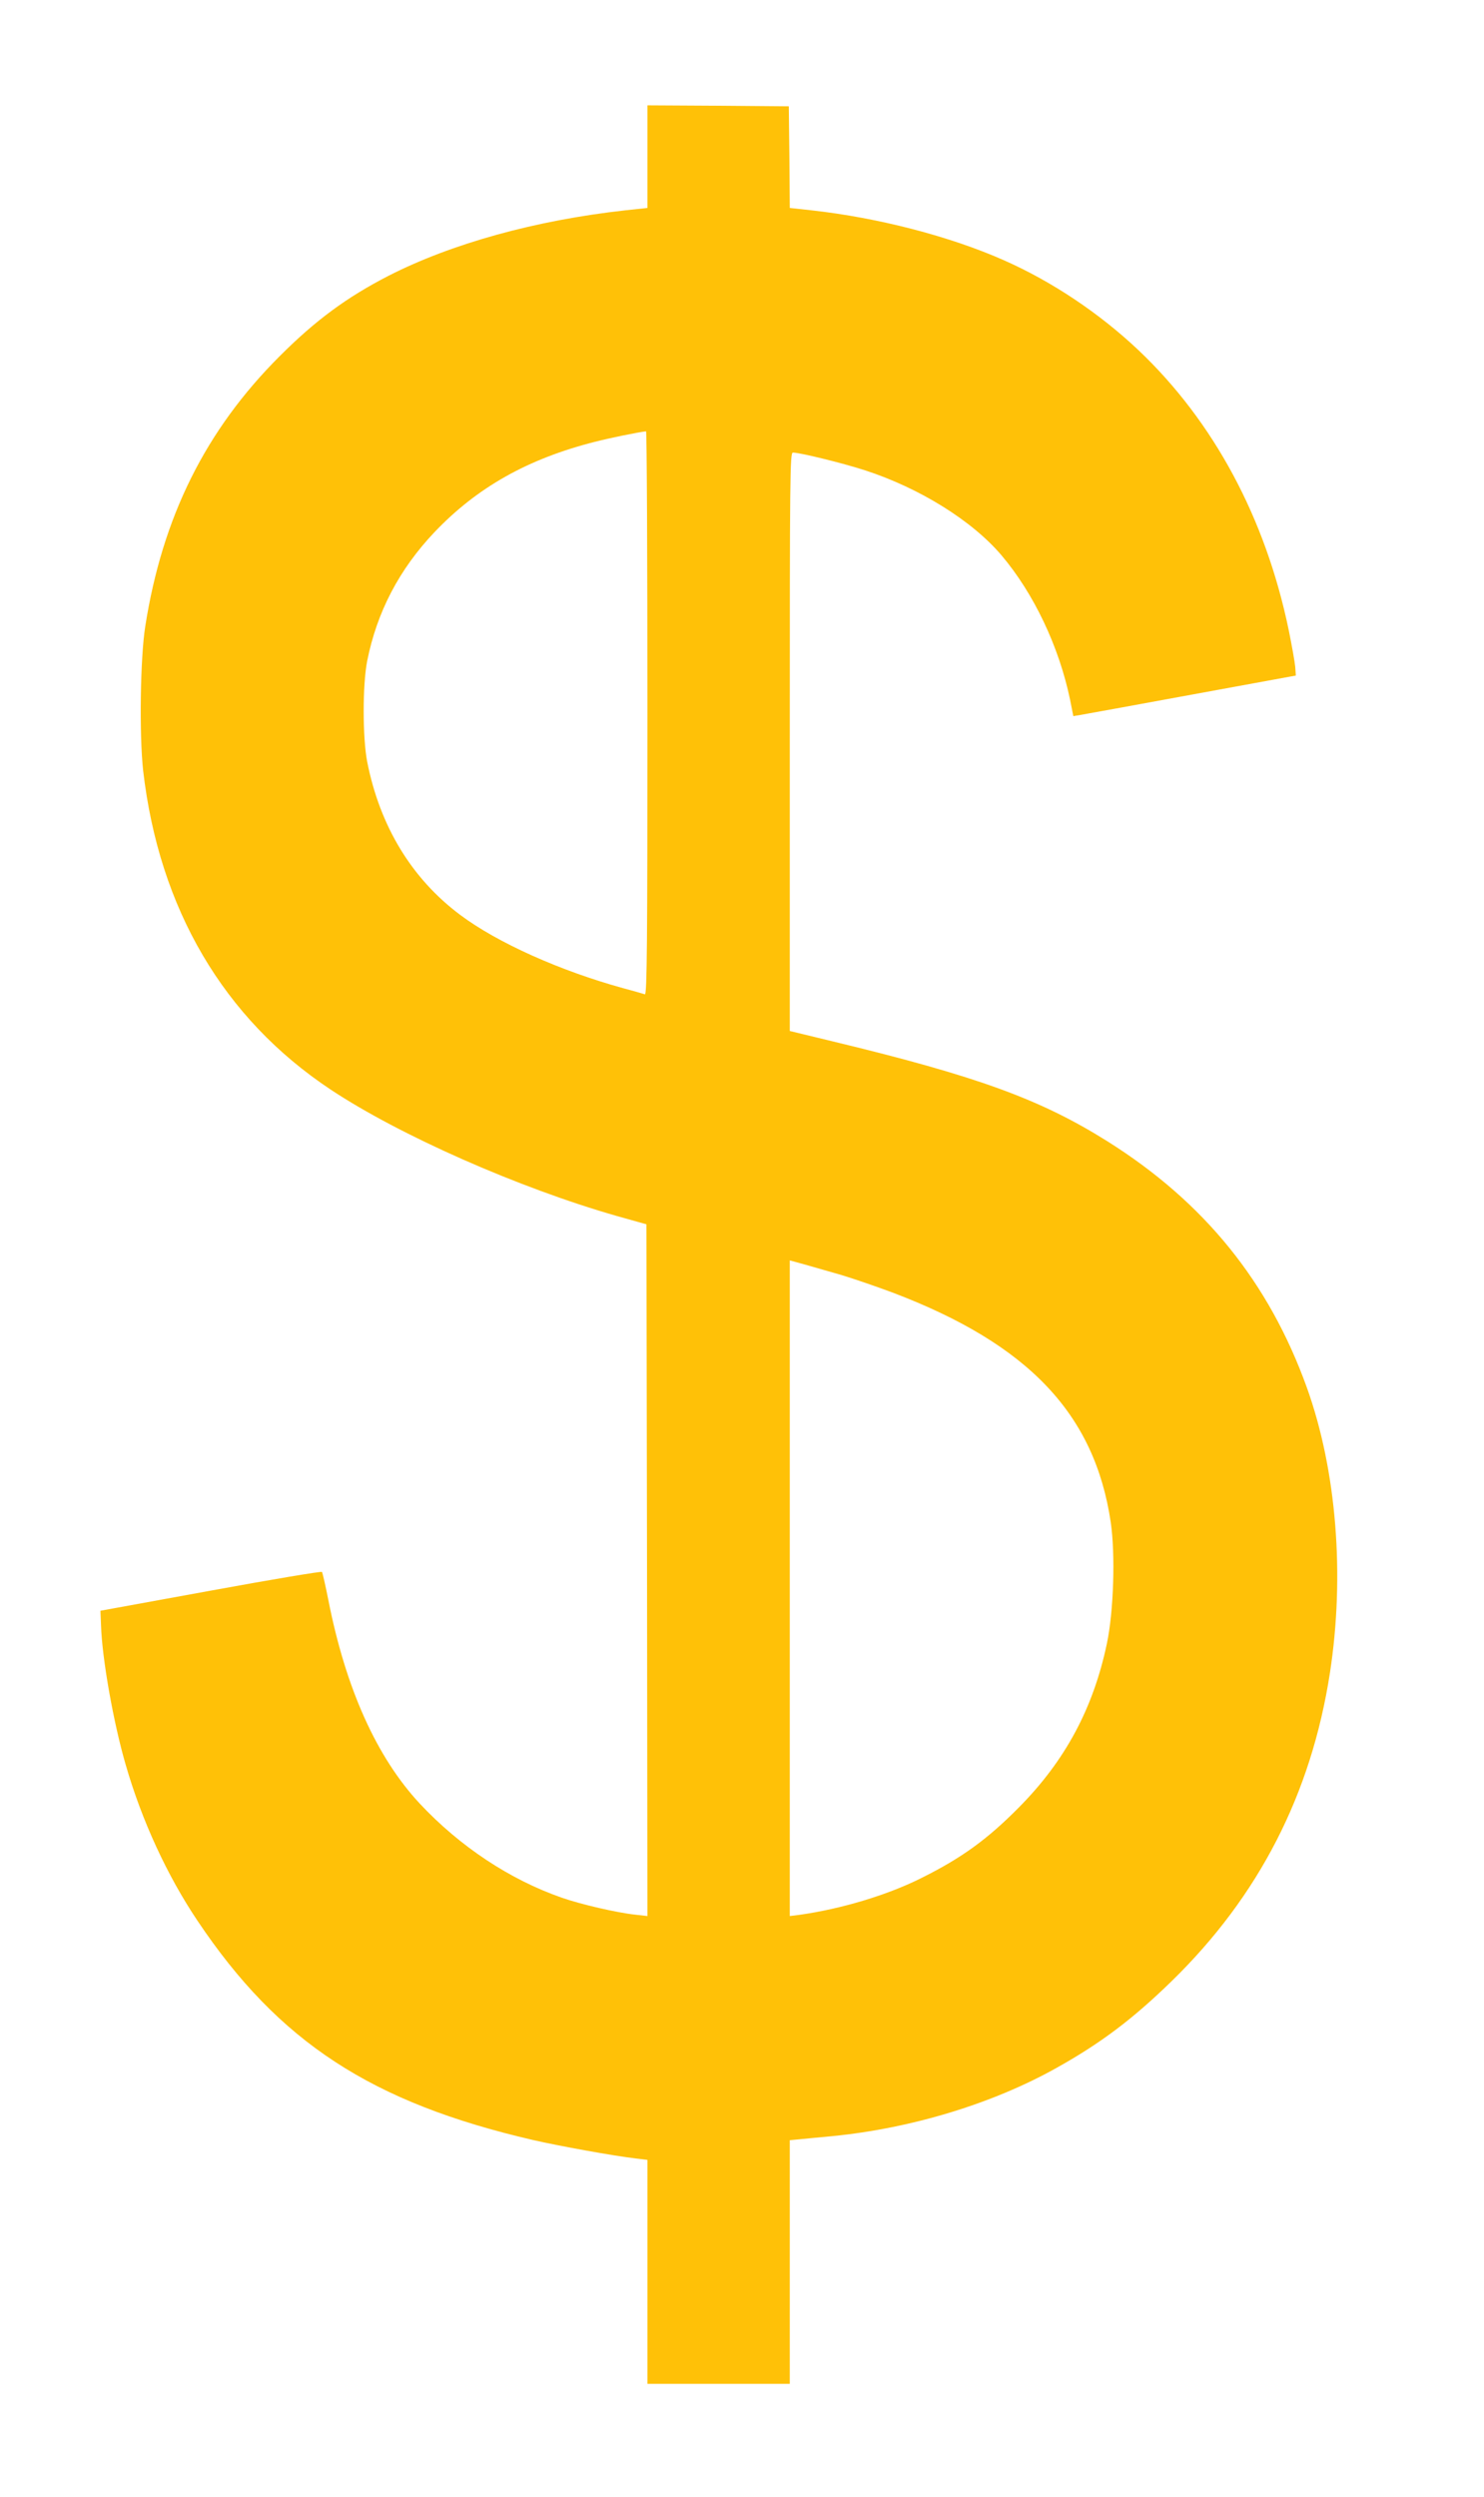
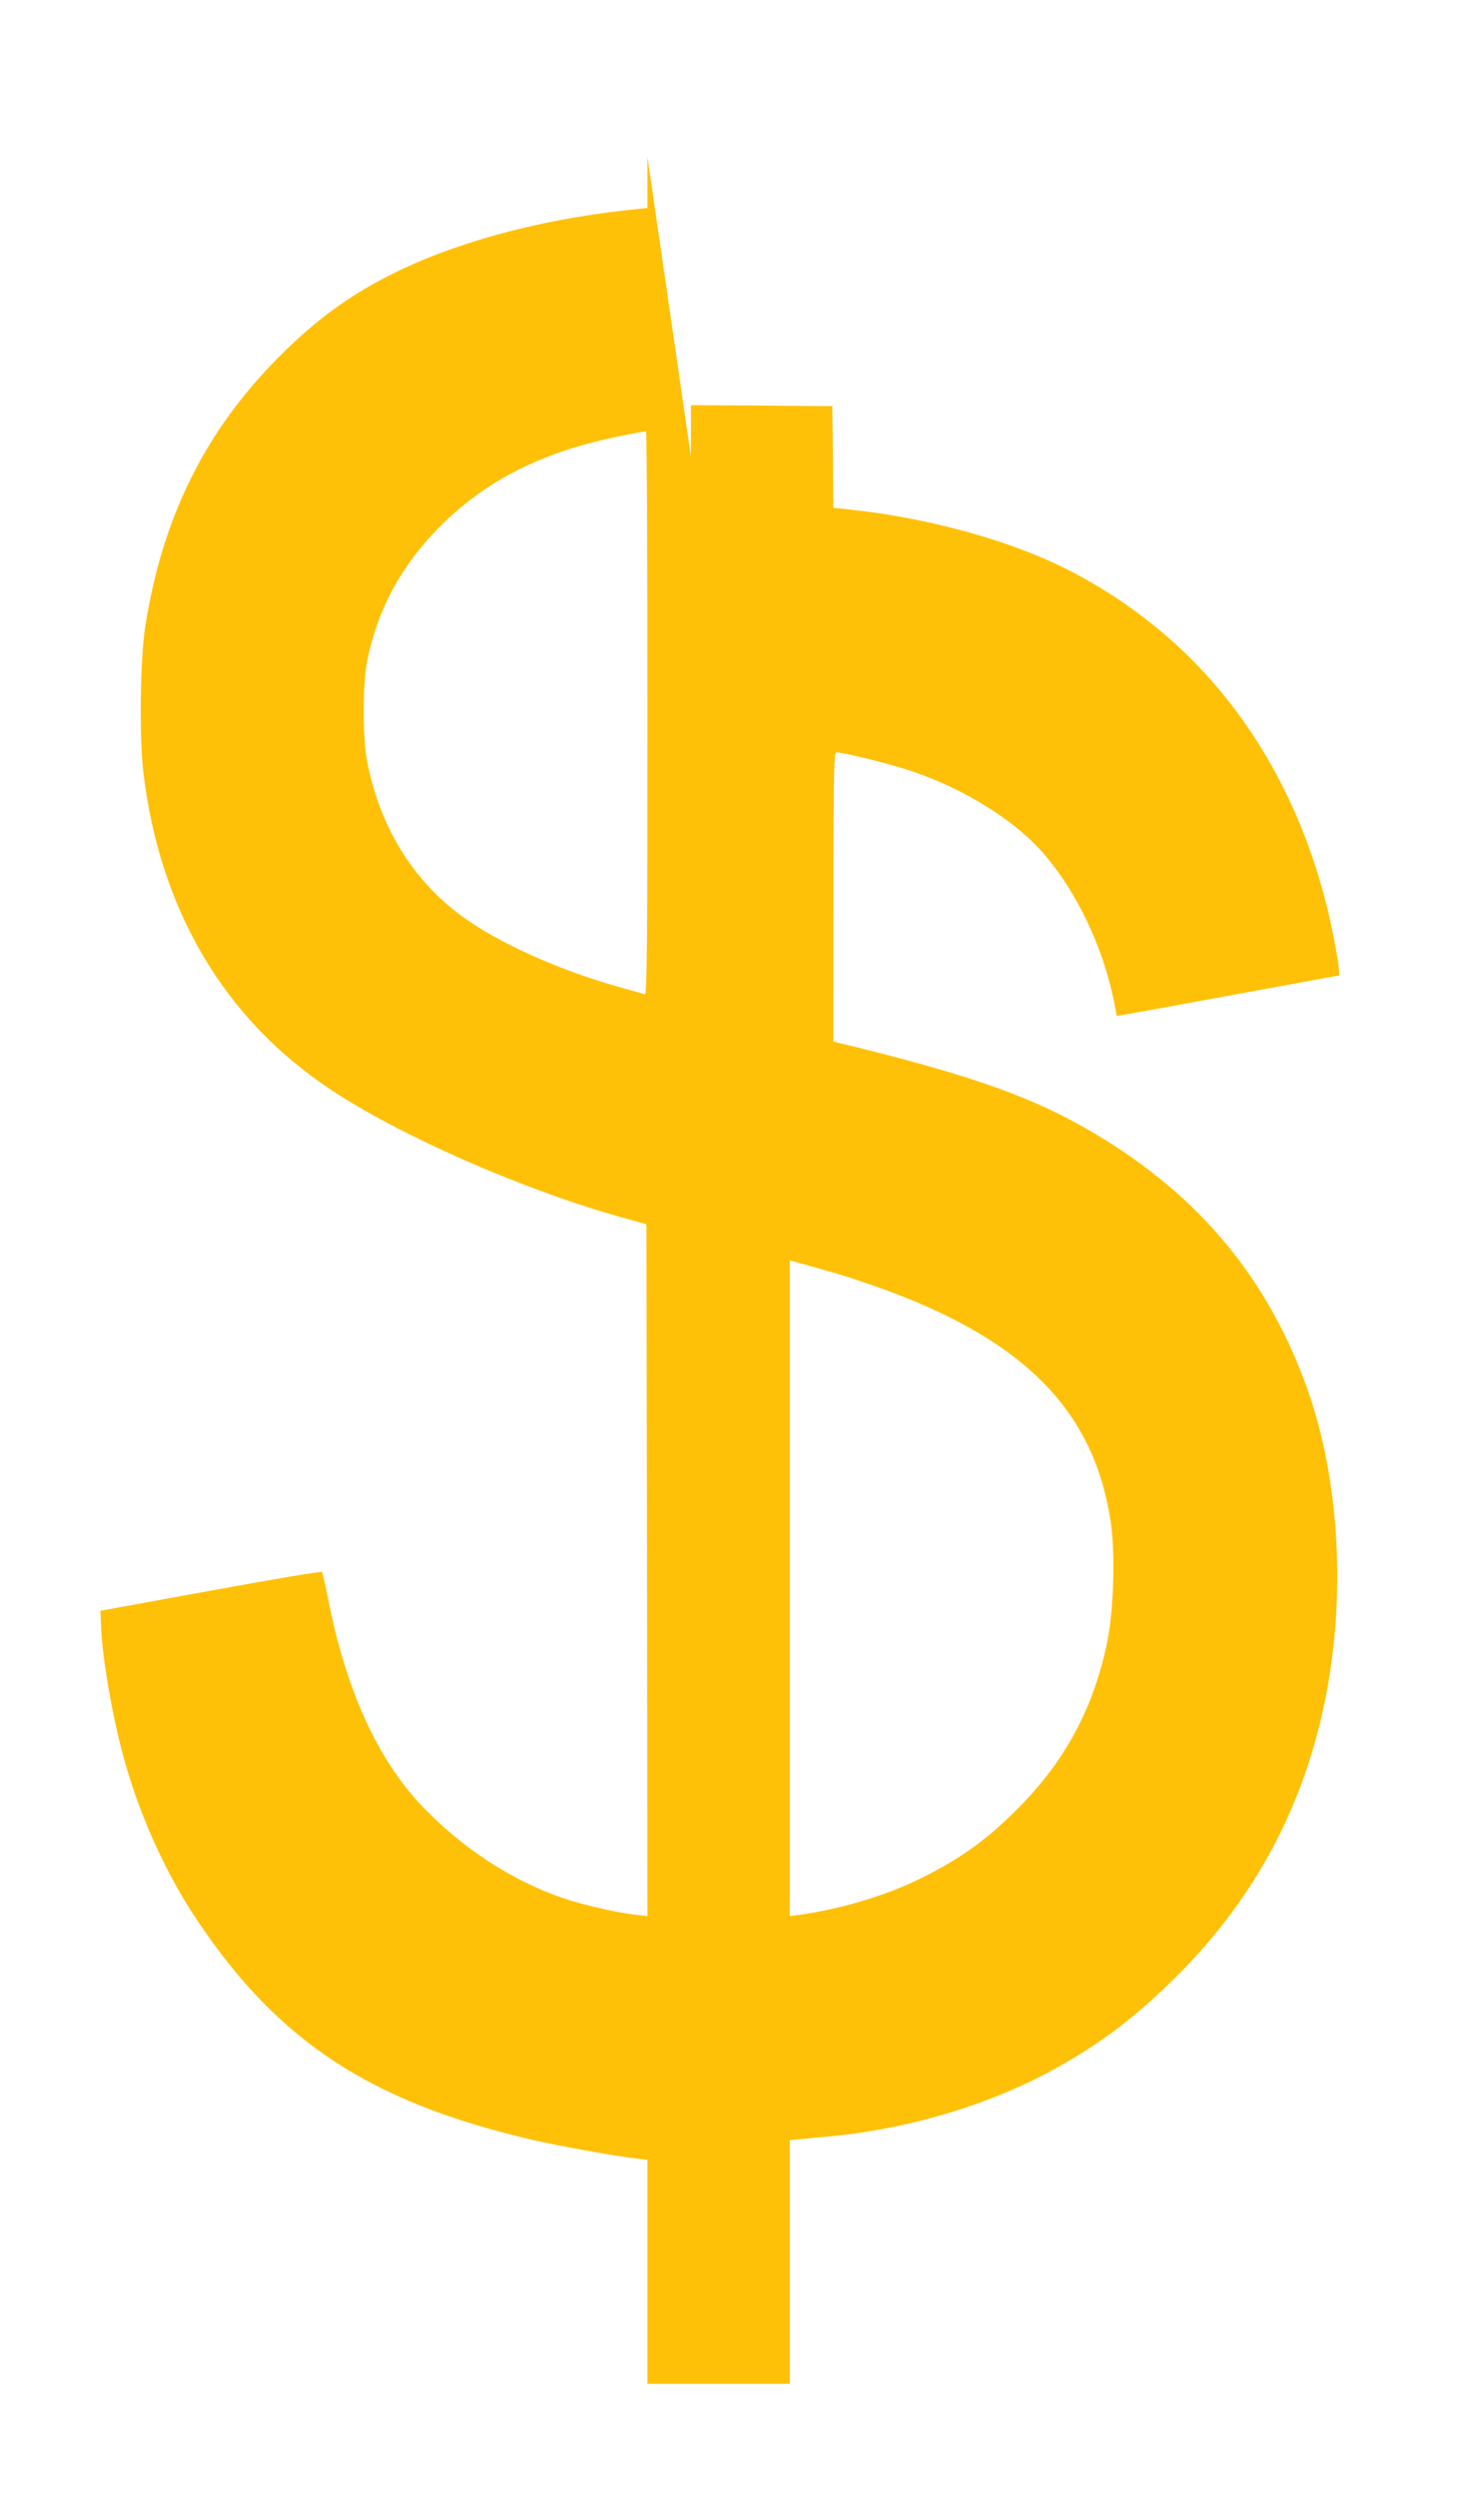
<svg xmlns="http://www.w3.org/2000/svg" version="1.0" width="761pt" height="1280pt" viewBox="0 0 761 1280" preserveAspectRatio="xMidYMid meet">
  <g transform="translate(0,1280) scale(0.1,-0.1)" fill="#ffc107" stroke="none">
-     <path d="M3320 11997 l0 -263 -112 -12 c-460 -51 -891 -170 -1216 -336 -214 -110 -374 -228 -557 -411 -381 -380 -602 -825 -690 -1385 -26 -163 -31 -559 -11 -740 82 -709 413 -1271 961 -1635 354 -235 966 -505 1470 -649 l150 -42 3 -1773 2 -1773 -62 7 c-94 10 -280 53 -377 87 -267 93 -523 263 -728 482 -221 237 -380 590 -469 1043 -15 76 -30 141 -33 145 -4 4 -260 -39 -571 -96 l-565 -103 3 -74 c5 -169 64 -502 127 -717 82 -284 212 -566 367 -797 417 -623 892 -933 1721 -1125 130 -30 416 -82 530 -95 l57 -7 0 -574 0 -574 365 0 365 0 0 624 0 625 53 5 c28 3 104 10 167 16 404 40 819 166 1145 348 228 127 393 251 594 447 446 435 715 958 811 1580 77 500 34 1037 -118 1461 -195 542 -527 952 -1024 1264 -343 215 -667 333 -1405 511 l-223 54 0 1483 c0 1363 1 1482 16 1482 36 0 256 -54 370 -91 280 -91 549 -258 700 -436 165 -195 294 -466 351 -738 l17 -86 36 6 c19 3 276 50 570 104 l535 98 -3 44 c-2 24 -17 108 -33 187 -119 576 -385 1071 -771 1437 -200 189 -442 351 -688 460 -277 123 -646 219 -990 257 l-110 12 -2 260 -3 261 -362 3 -363 2 0 -263z m0 -2853 c0 -1166 -2 -1445 -13 -1441 -7 2 -57 17 -110 31 -324 89 -646 233 -837 376 -249 186 -412 455 -477 785 -24 124 -24 396 0 517 50 251 164 469 345 660 219 230 479 376 822 463 78 20 220 49 263 54 4 1 7 -650 7 -1445z m995 -2880 c66 -20 185 -61 265 -91 695 -264 1034 -622 1116 -1177 24 -164 15 -457 -20 -622 -70 -332 -214 -600 -451 -839 -161 -163 -293 -259 -498 -361 -174 -88 -414 -160 -629 -190 l-48 -6 0 1680 0 1681 73 -20 c39 -11 126 -36 192 -55z" />
+     <path d="M3320 11997 l0 -263 -112 -12 c-460 -51 -891 -170 -1216 -336 -214 -110 -374 -228 -557 -411 -381 -380 -602 -825 -690 -1385 -26 -163 -31 -559 -11 -740 82 -709 413 -1271 961 -1635 354 -235 966 -505 1470 -649 l150 -42 3 -1773 2 -1773 -62 7 c-94 10 -280 53 -377 87 -267 93 -523 263 -728 482 -221 237 -380 590 -469 1043 -15 76 -30 141 -33 145 -4 4 -260 -39 -571 -96 l-565 -103 3 -74 c5 -169 64 -502 127 -717 82 -284 212 -566 367 -797 417 -623 892 -933 1721 -1125 130 -30 416 -82 530 -95 l57 -7 0 -574 0 -574 365 0 365 0 0 624 0 625 53 5 c28 3 104 10 167 16 404 40 819 166 1145 348 228 127 393 251 594 447 446 435 715 958 811 1580 77 500 34 1037 -118 1461 -195 542 -527 952 -1024 1264 -343 215 -667 333 -1405 511 c0 1363 1 1482 16 1482 36 0 256 -54 370 -91 280 -91 549 -258 700 -436 165 -195 294 -466 351 -738 l17 -86 36 6 c19 3 276 50 570 104 l535 98 -3 44 c-2 24 -17 108 -33 187 -119 576 -385 1071 -771 1437 -200 189 -442 351 -688 460 -277 123 -646 219 -990 257 l-110 12 -2 260 -3 261 -362 3 -363 2 0 -263z m0 -2853 c0 -1166 -2 -1445 -13 -1441 -7 2 -57 17 -110 31 -324 89 -646 233 -837 376 -249 186 -412 455 -477 785 -24 124 -24 396 0 517 50 251 164 469 345 660 219 230 479 376 822 463 78 20 220 49 263 54 4 1 7 -650 7 -1445z m995 -2880 c66 -20 185 -61 265 -91 695 -264 1034 -622 1116 -1177 24 -164 15 -457 -20 -622 -70 -332 -214 -600 -451 -839 -161 -163 -293 -259 -498 -361 -174 -88 -414 -160 -629 -190 l-48 -6 0 1680 0 1681 73 -20 c39 -11 126 -36 192 -55z" />
  </g>
</svg>